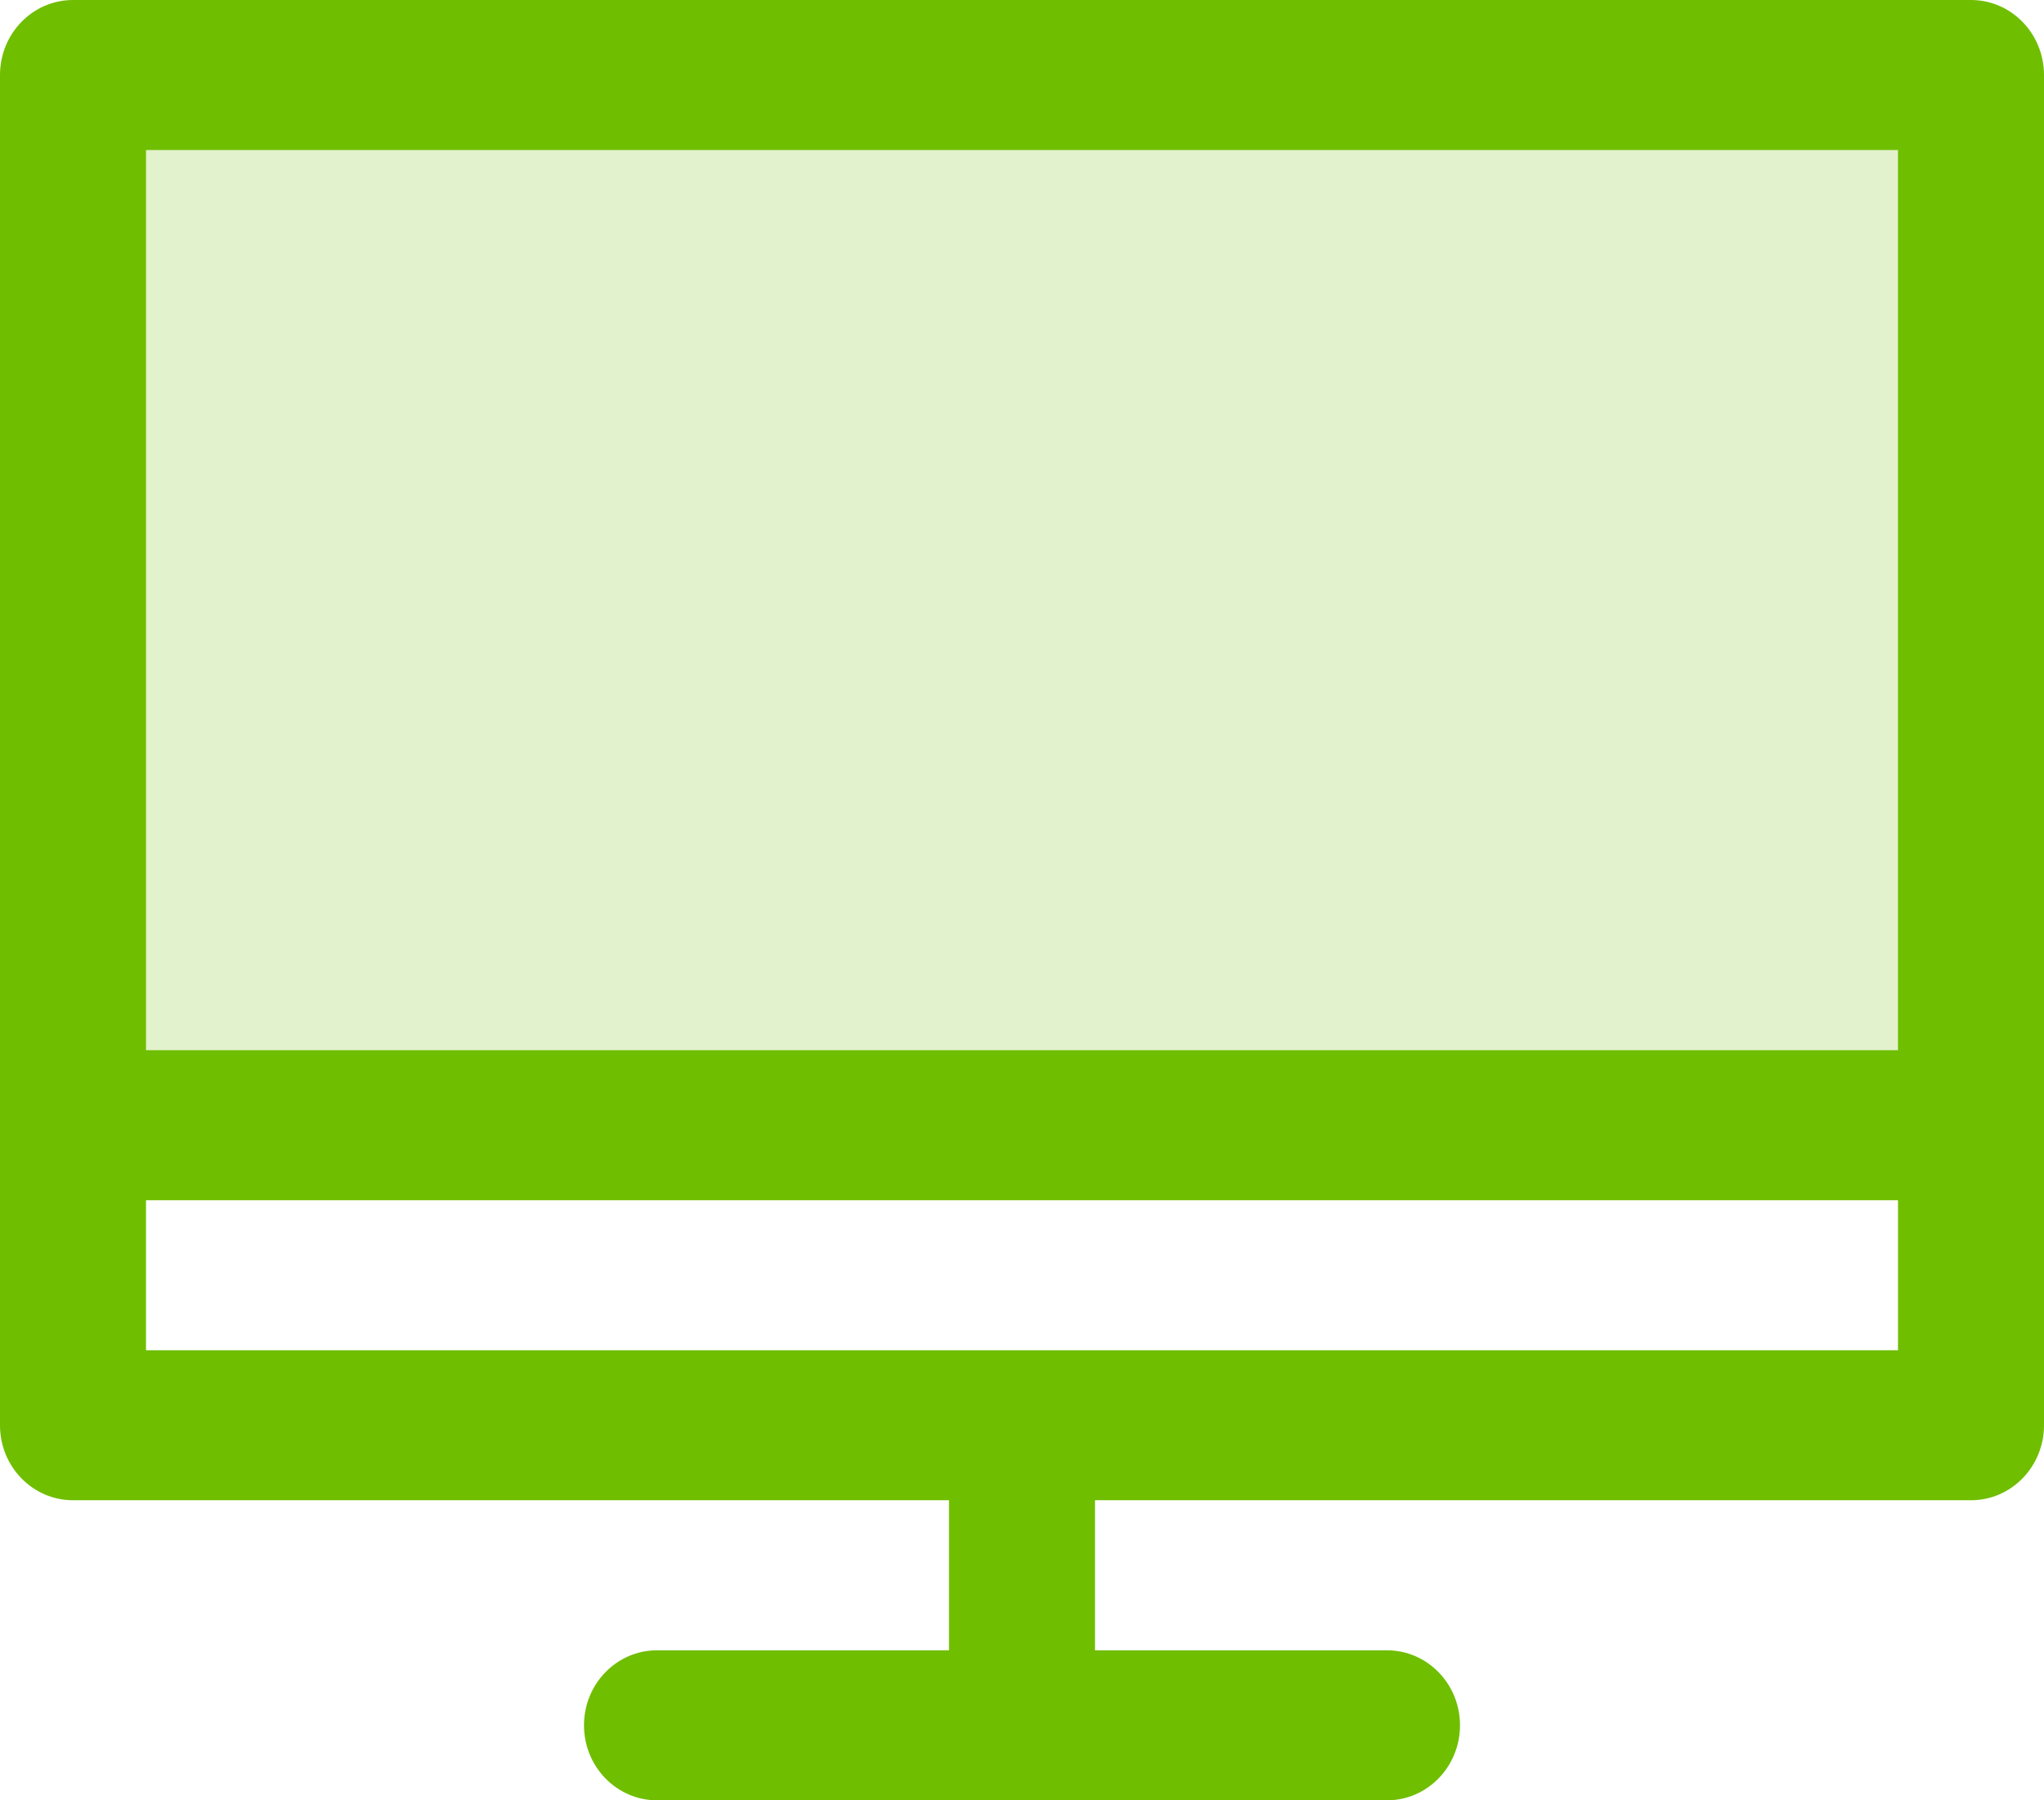
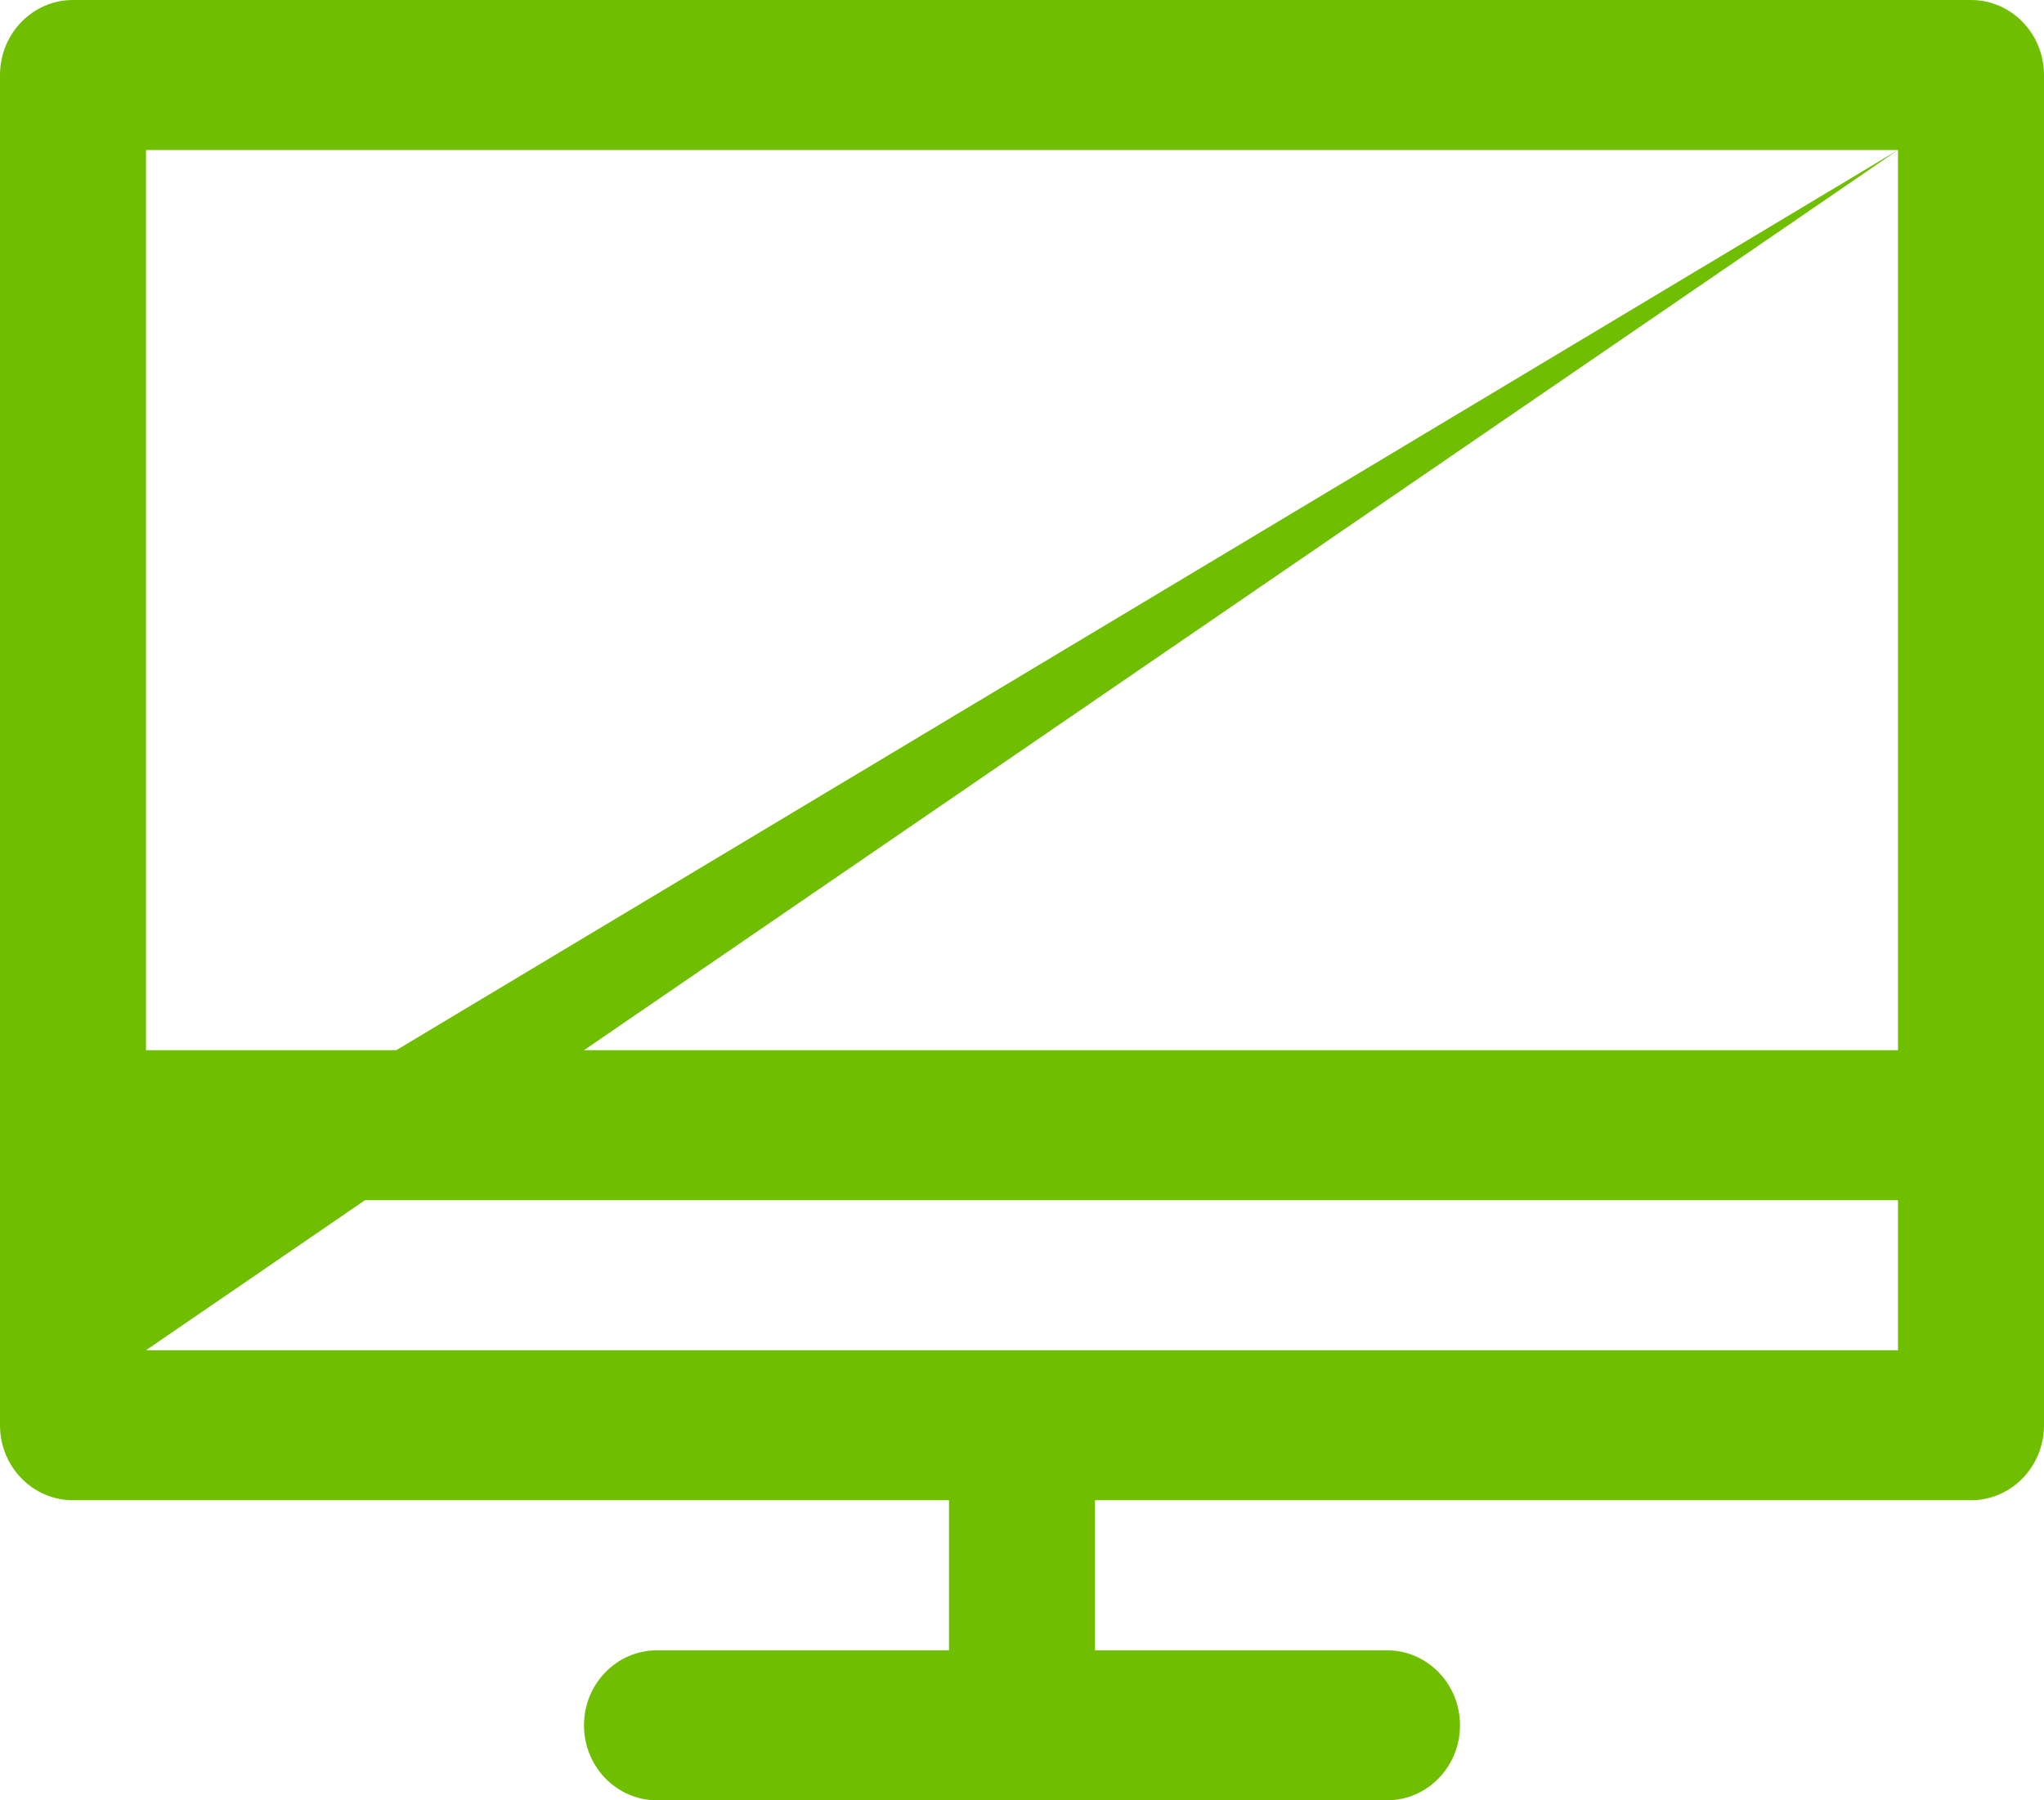
<svg xmlns="http://www.w3.org/2000/svg" width="42px" height="37px" viewBox="0 0 42 37" version="1.1">
  <title>system</title>
  <desc>Created with Sketch.</desc>
  <g id="v2" stroke="none" stroke-width="1" fill="none" fill-rule="evenodd">
    <g id="Index" transform="translate(-319, -978)" fill="#6FBE00">
      <g id="01-SOLUTIONS" transform="translate(165, 736)">
        <g id="system" transform="translate(154, 242)">
-           <rect id="Rectangle" opacity="0.2" x="1.077" y="2.176" width="40.923" height="20.676" />
-           <path d="M40.5,0 L1.5,0 C0.672,0 0,0.69 0,1.542 L0,29.292 C0,30.143 0.672,30.833 1.5,30.833 L19.5,30.833 L19.5,33.917 L13.5,33.917 C12.672,33.917 12,34.607 12,35.458 C12,36.31 12.672,37 13.5,37 L28.5,37 C29.328,37 30,36.31 30,35.458 C30,34.607 29.328,33.917 28.5,33.917 L22.5,33.917 L22.5,30.833 L40.5,30.833 C41.328,30.833 42,30.143 42,29.292 L42,1.542 C42,0.69 41.328,0 40.5,0 Z M39,3.083 L39,21.583 L3,21.583 L3,3.083 L39,3.083 Z M3,27.75 L3,24.667 L39,24.667 L39,27.75 L3,27.75 Z" id="Shape" fill-rule="nonzero" />
+           <path d="M40.5,0 L1.5,0 C0.672,0 0,0.69 0,1.542 L0,29.292 C0,30.143 0.672,30.833 1.5,30.833 L19.5,30.833 L19.5,33.917 L13.5,33.917 C12.672,33.917 12,34.607 12,35.458 C12,36.31 12.672,37 13.5,37 L28.5,37 C29.328,37 30,36.31 30,35.458 C30,34.607 29.328,33.917 28.5,33.917 L22.5,33.917 L22.5,30.833 L40.5,30.833 C41.328,30.833 42,30.143 42,29.292 L42,1.542 C42,0.69 41.328,0 40.5,0 Z M39,3.083 L39,21.583 L3,21.583 L3,3.083 L39,3.083 Z L3,24.667 L39,24.667 L39,27.75 L3,27.75 Z" id="Shape" fill-rule="nonzero" />
        </g>
      </g>
    </g>
  </g>
</svg>